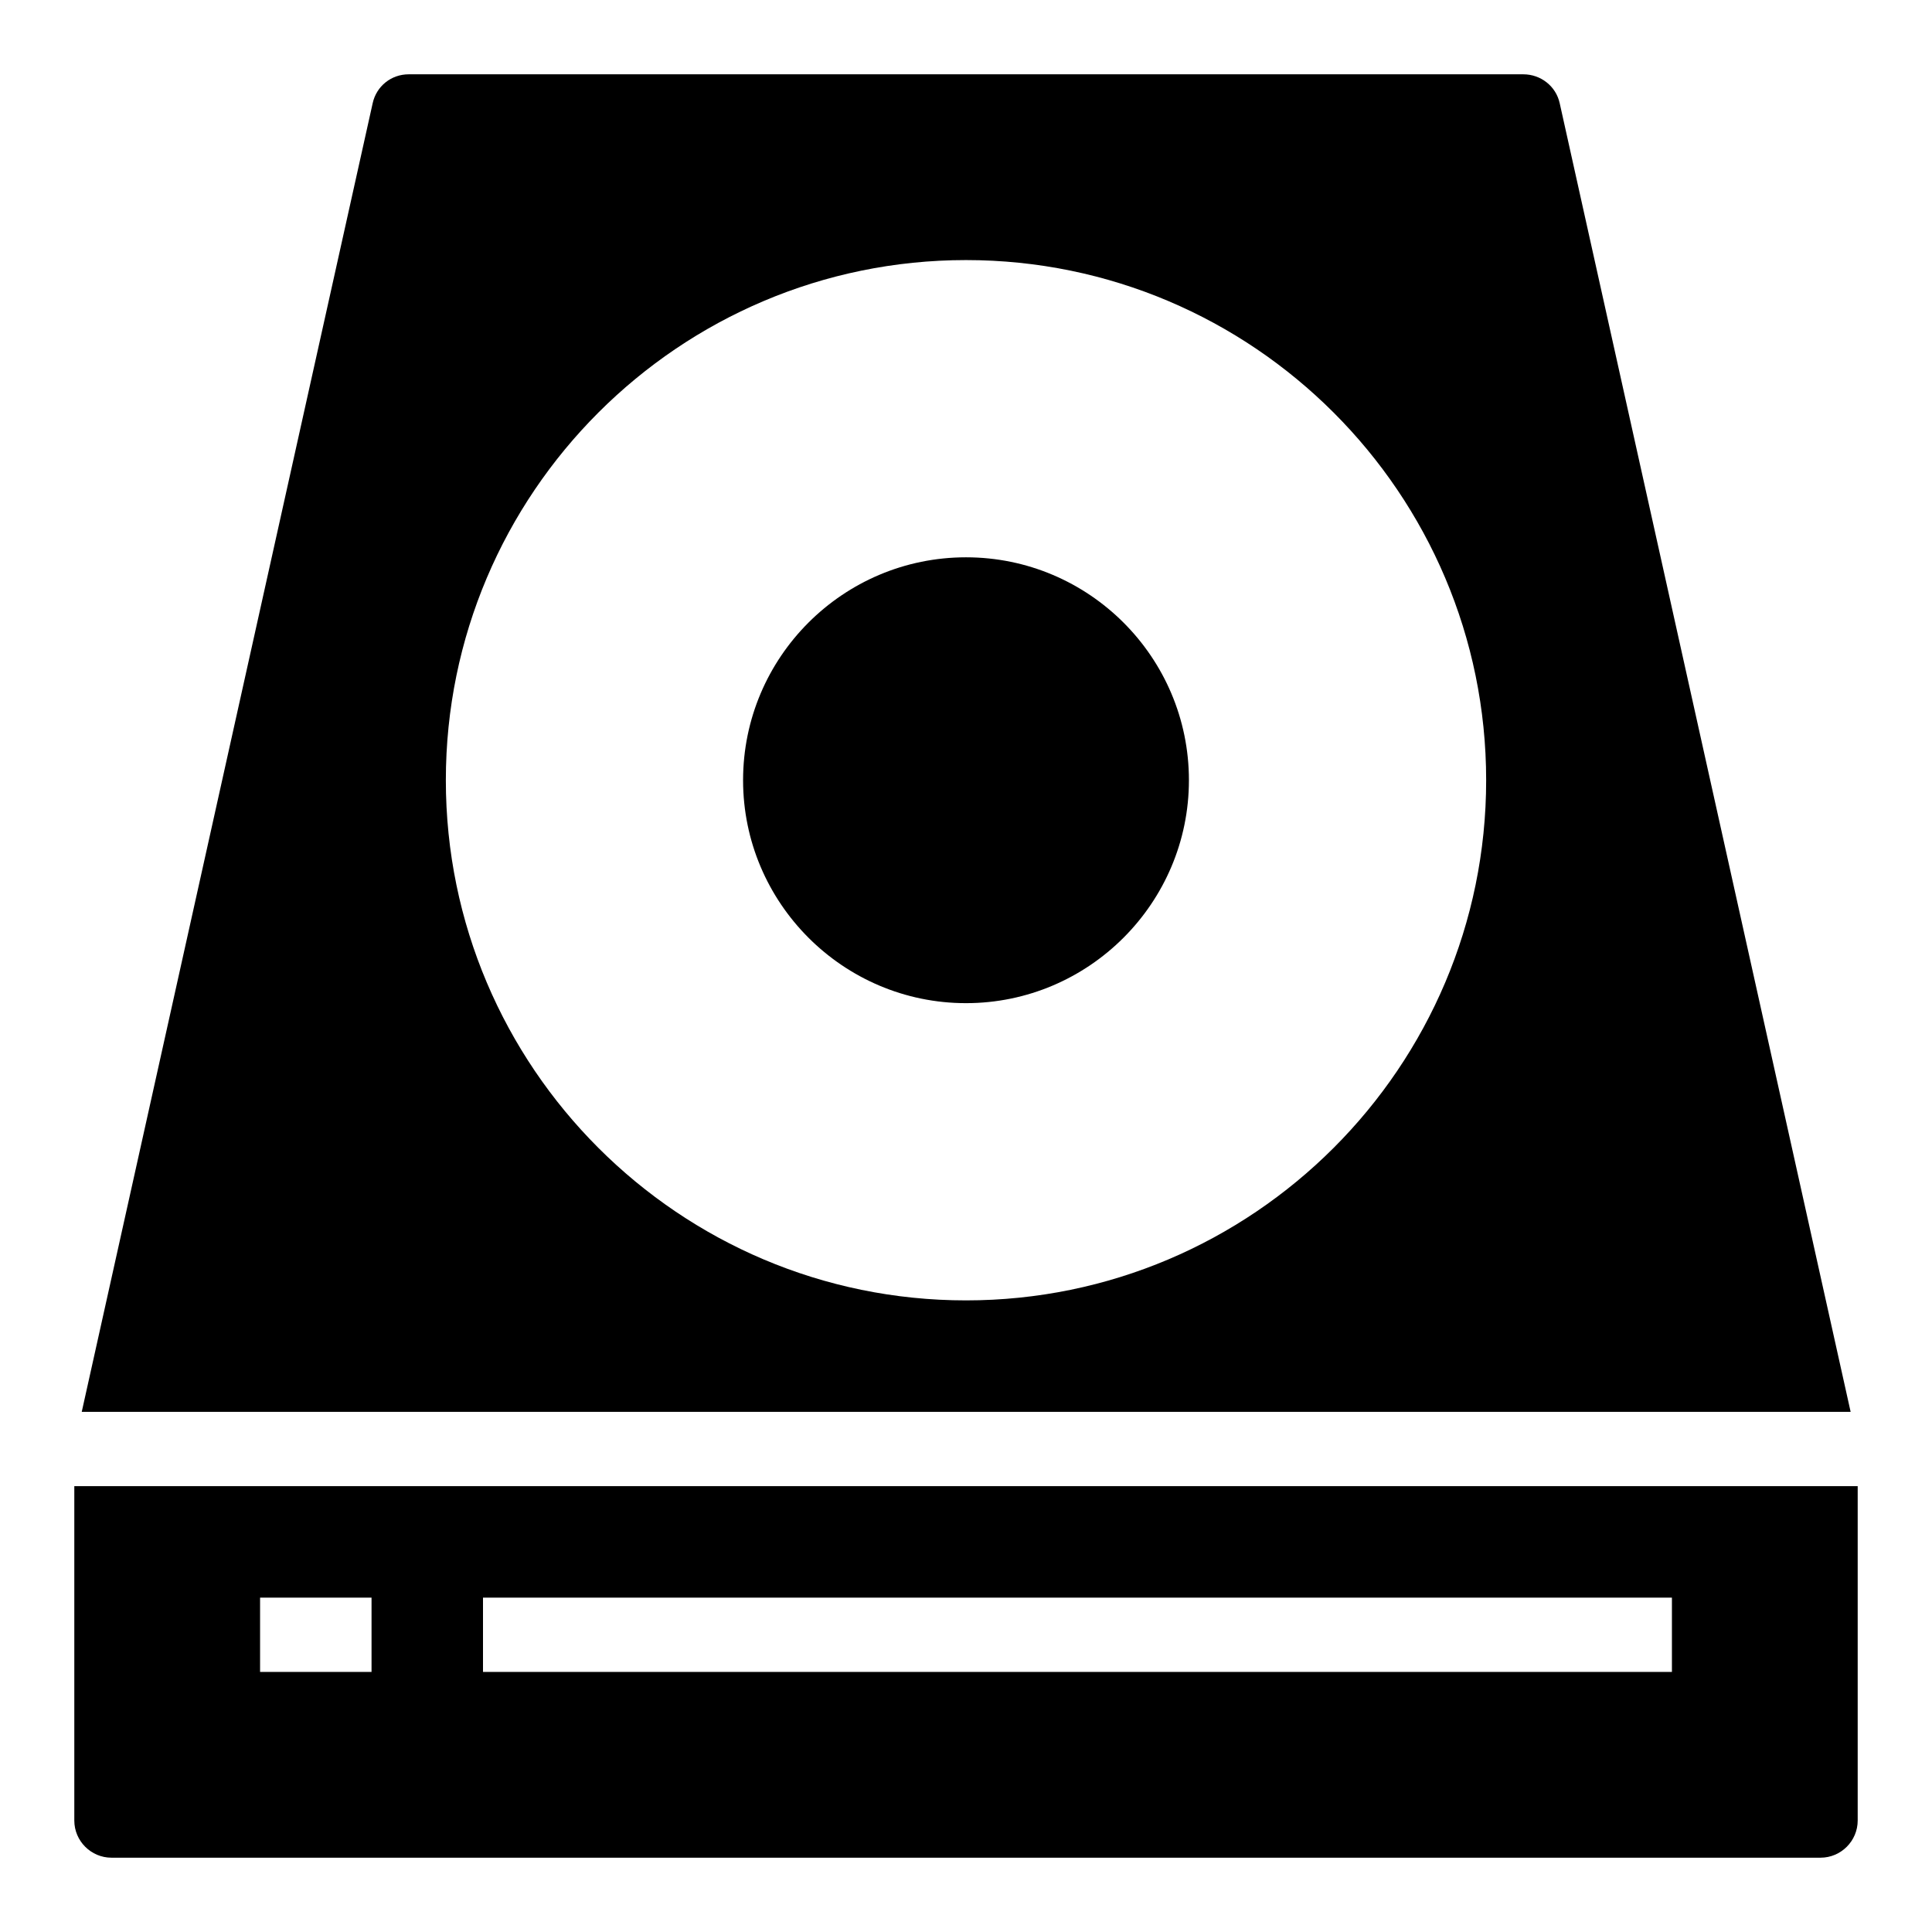
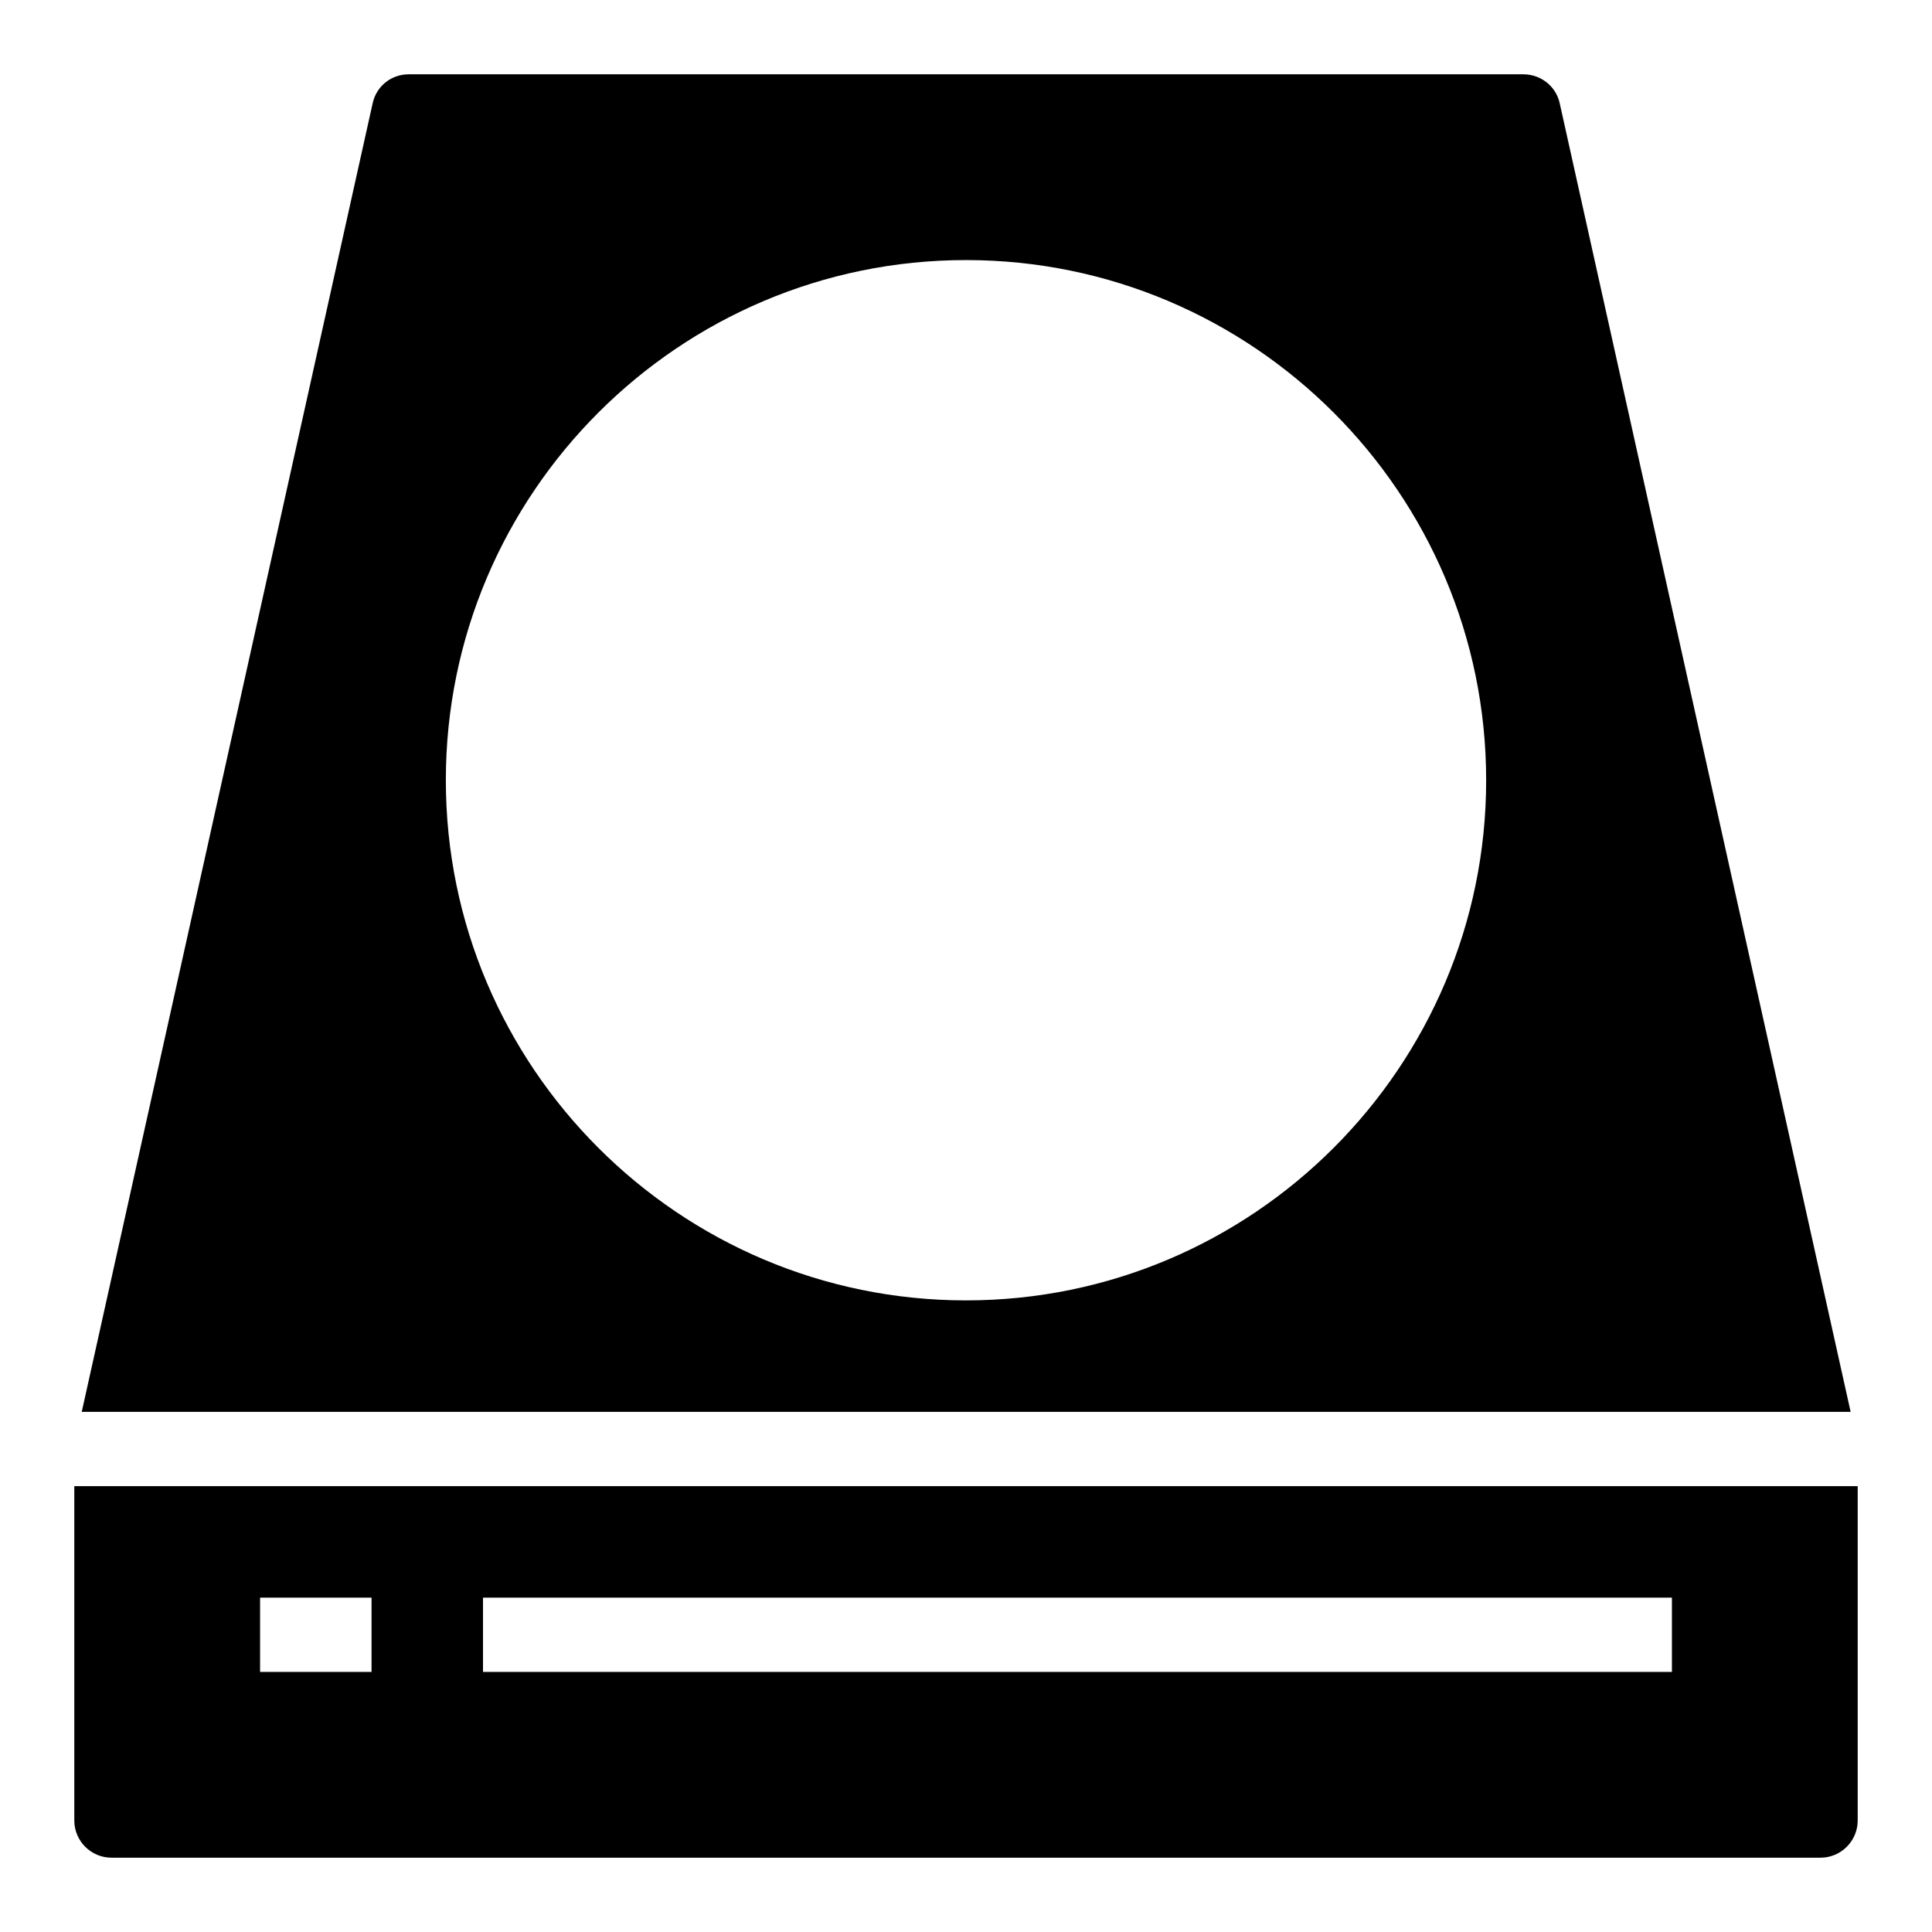
<svg xmlns="http://www.w3.org/2000/svg" enable-background="new 0 0 52 52" id="Layer_1" version="1.1" viewBox="0 0 52 52" xml:space="preserve">
  <g>
    <path d="M49,40H2v9c0,0.55,0.45,1,1,1h46c0.55,0,1-0.45,1-1v-9H49z M10,45H7v-2h3V45z M45,45H13v-2h32V45z" />
-     <path d="M26,27c3.31,0,6-2.7,6-6c0-3.31-2.69-6-6-6s-6,2.69-6,6C20,24.3,22.69,27,26,27z" />
    <path d="M49.81,38L41.98,2.78C41.88,2.32,41.47,2,41,2H11   c-0.47,0-0.87,0.32-0.97,0.78L2.2,38H3H49.81z M26,7c7.72,0,14,6.28,14,14   c0,7.72-6.28,14-14,14c-7.72,0-14-6.28-14-14C12,13.28,18.28,7,26,7z" />
  </g>
</svg>